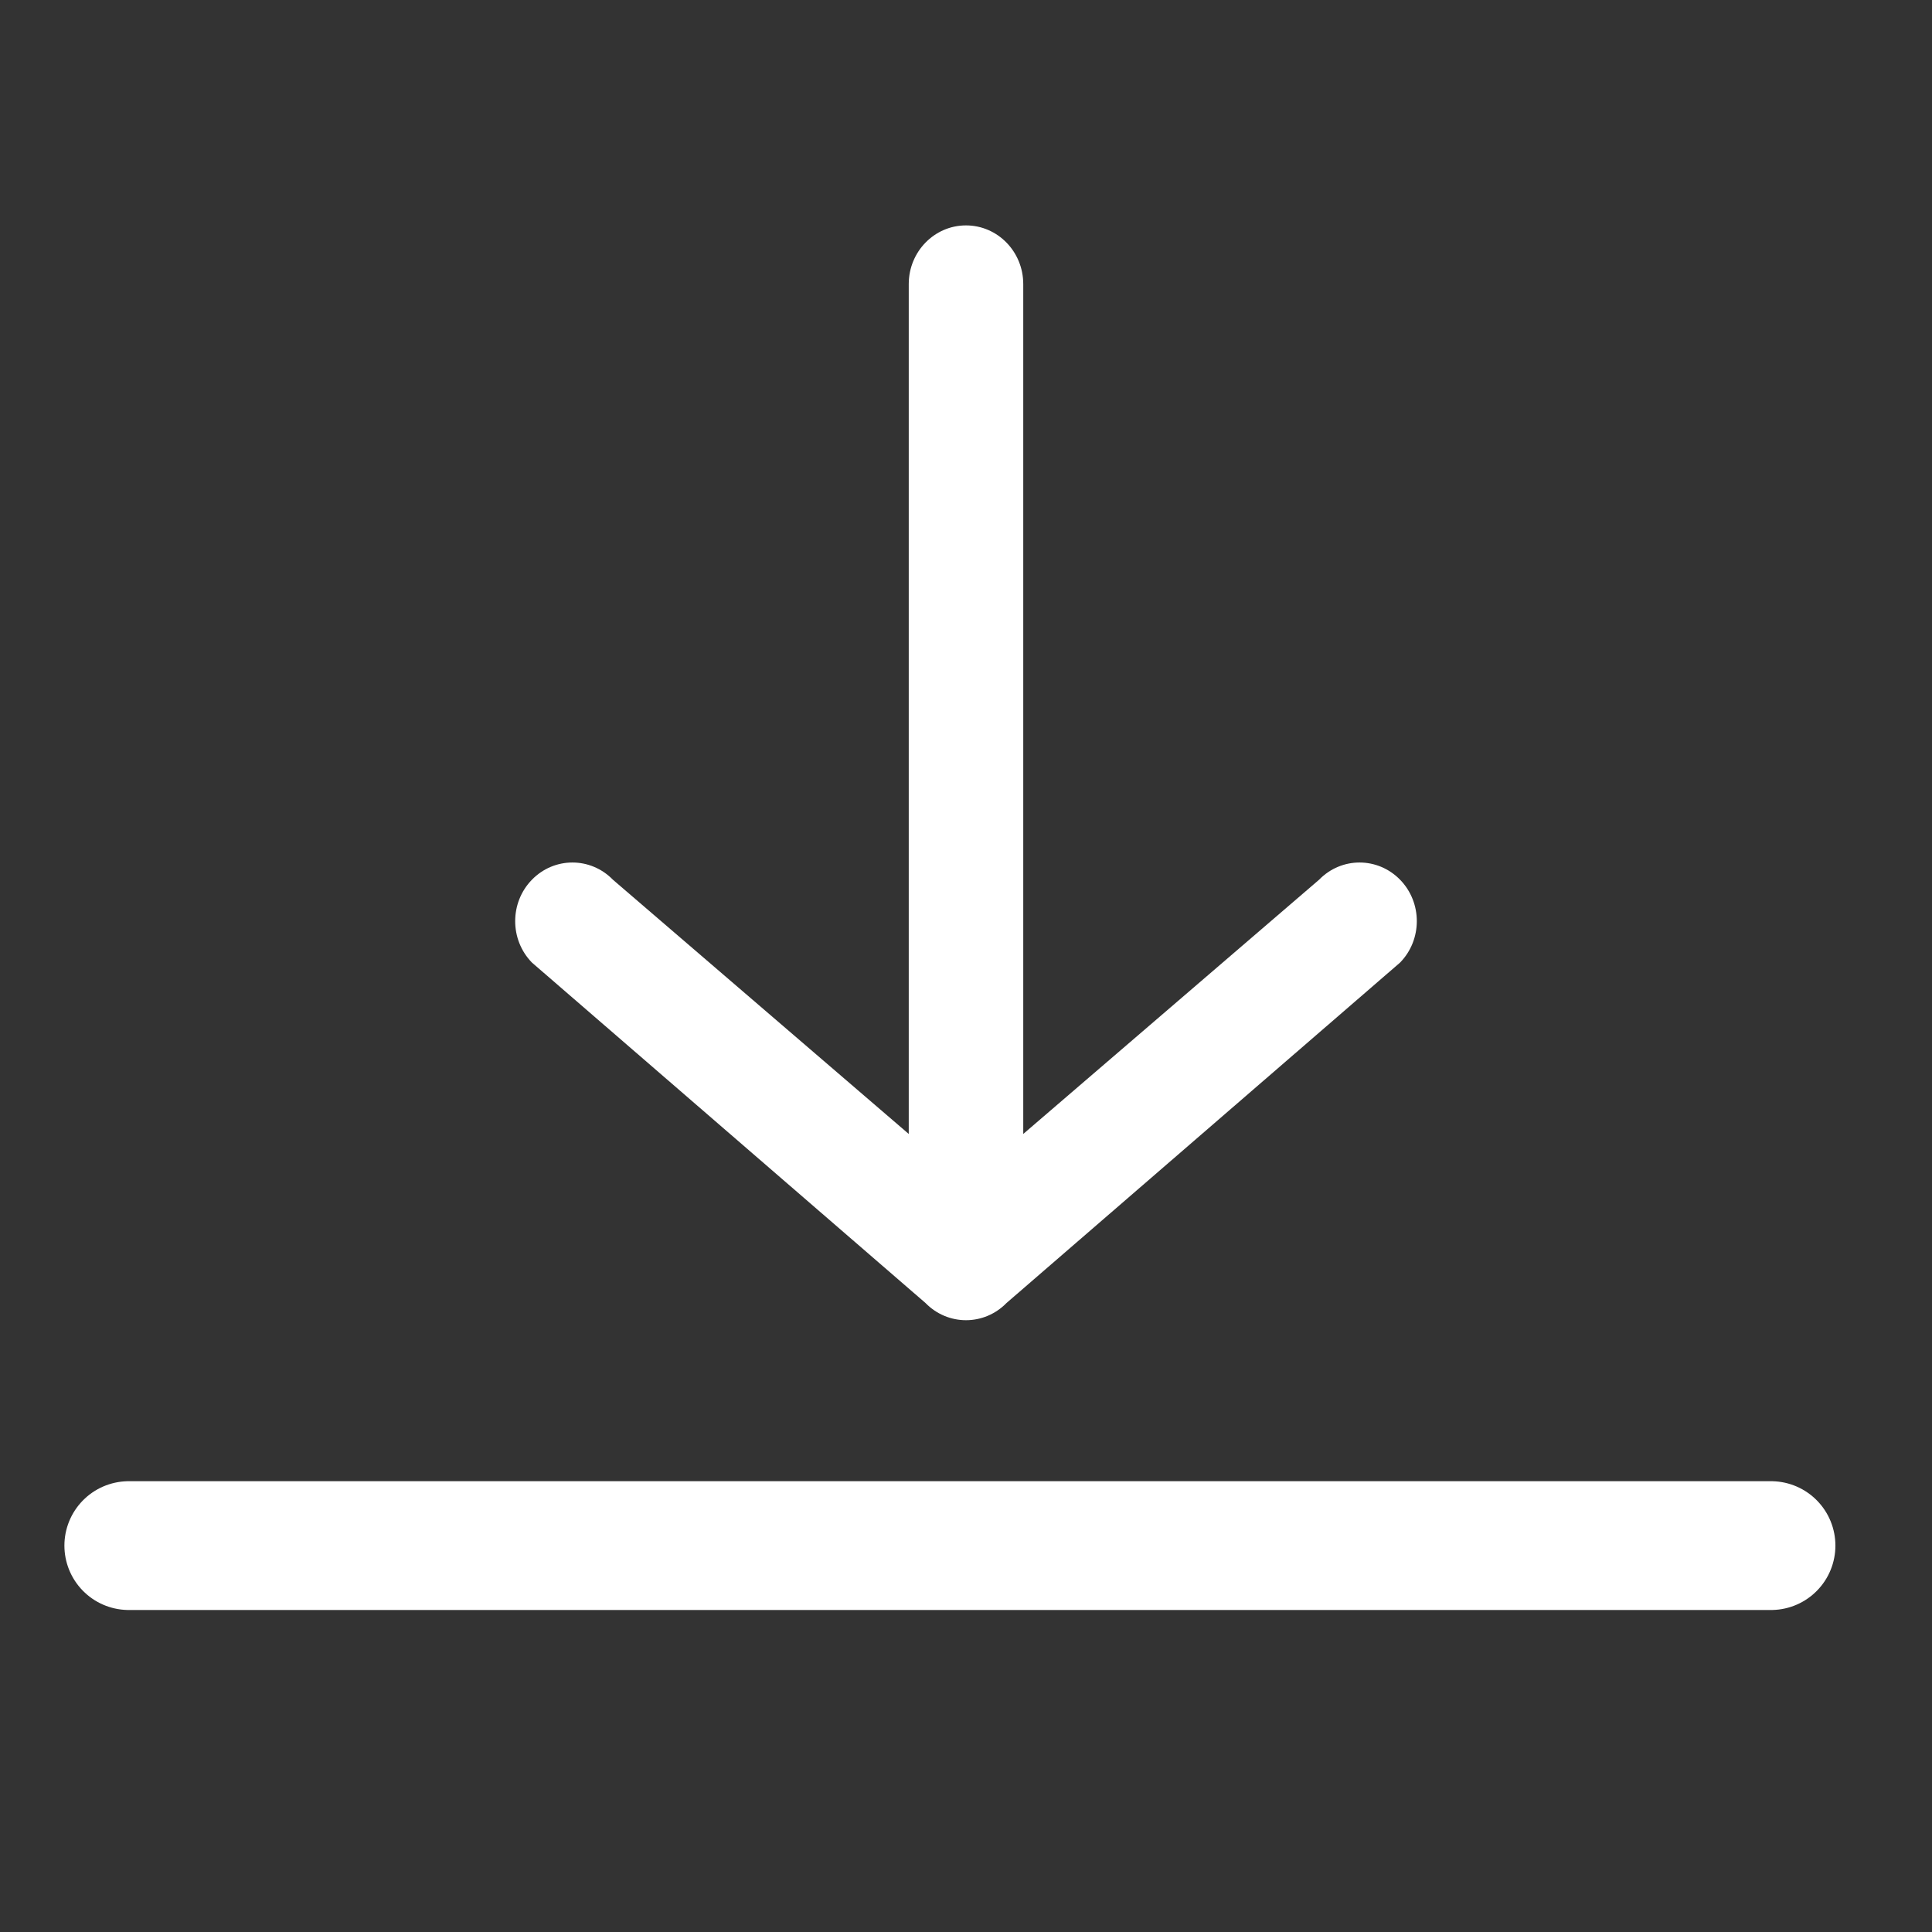
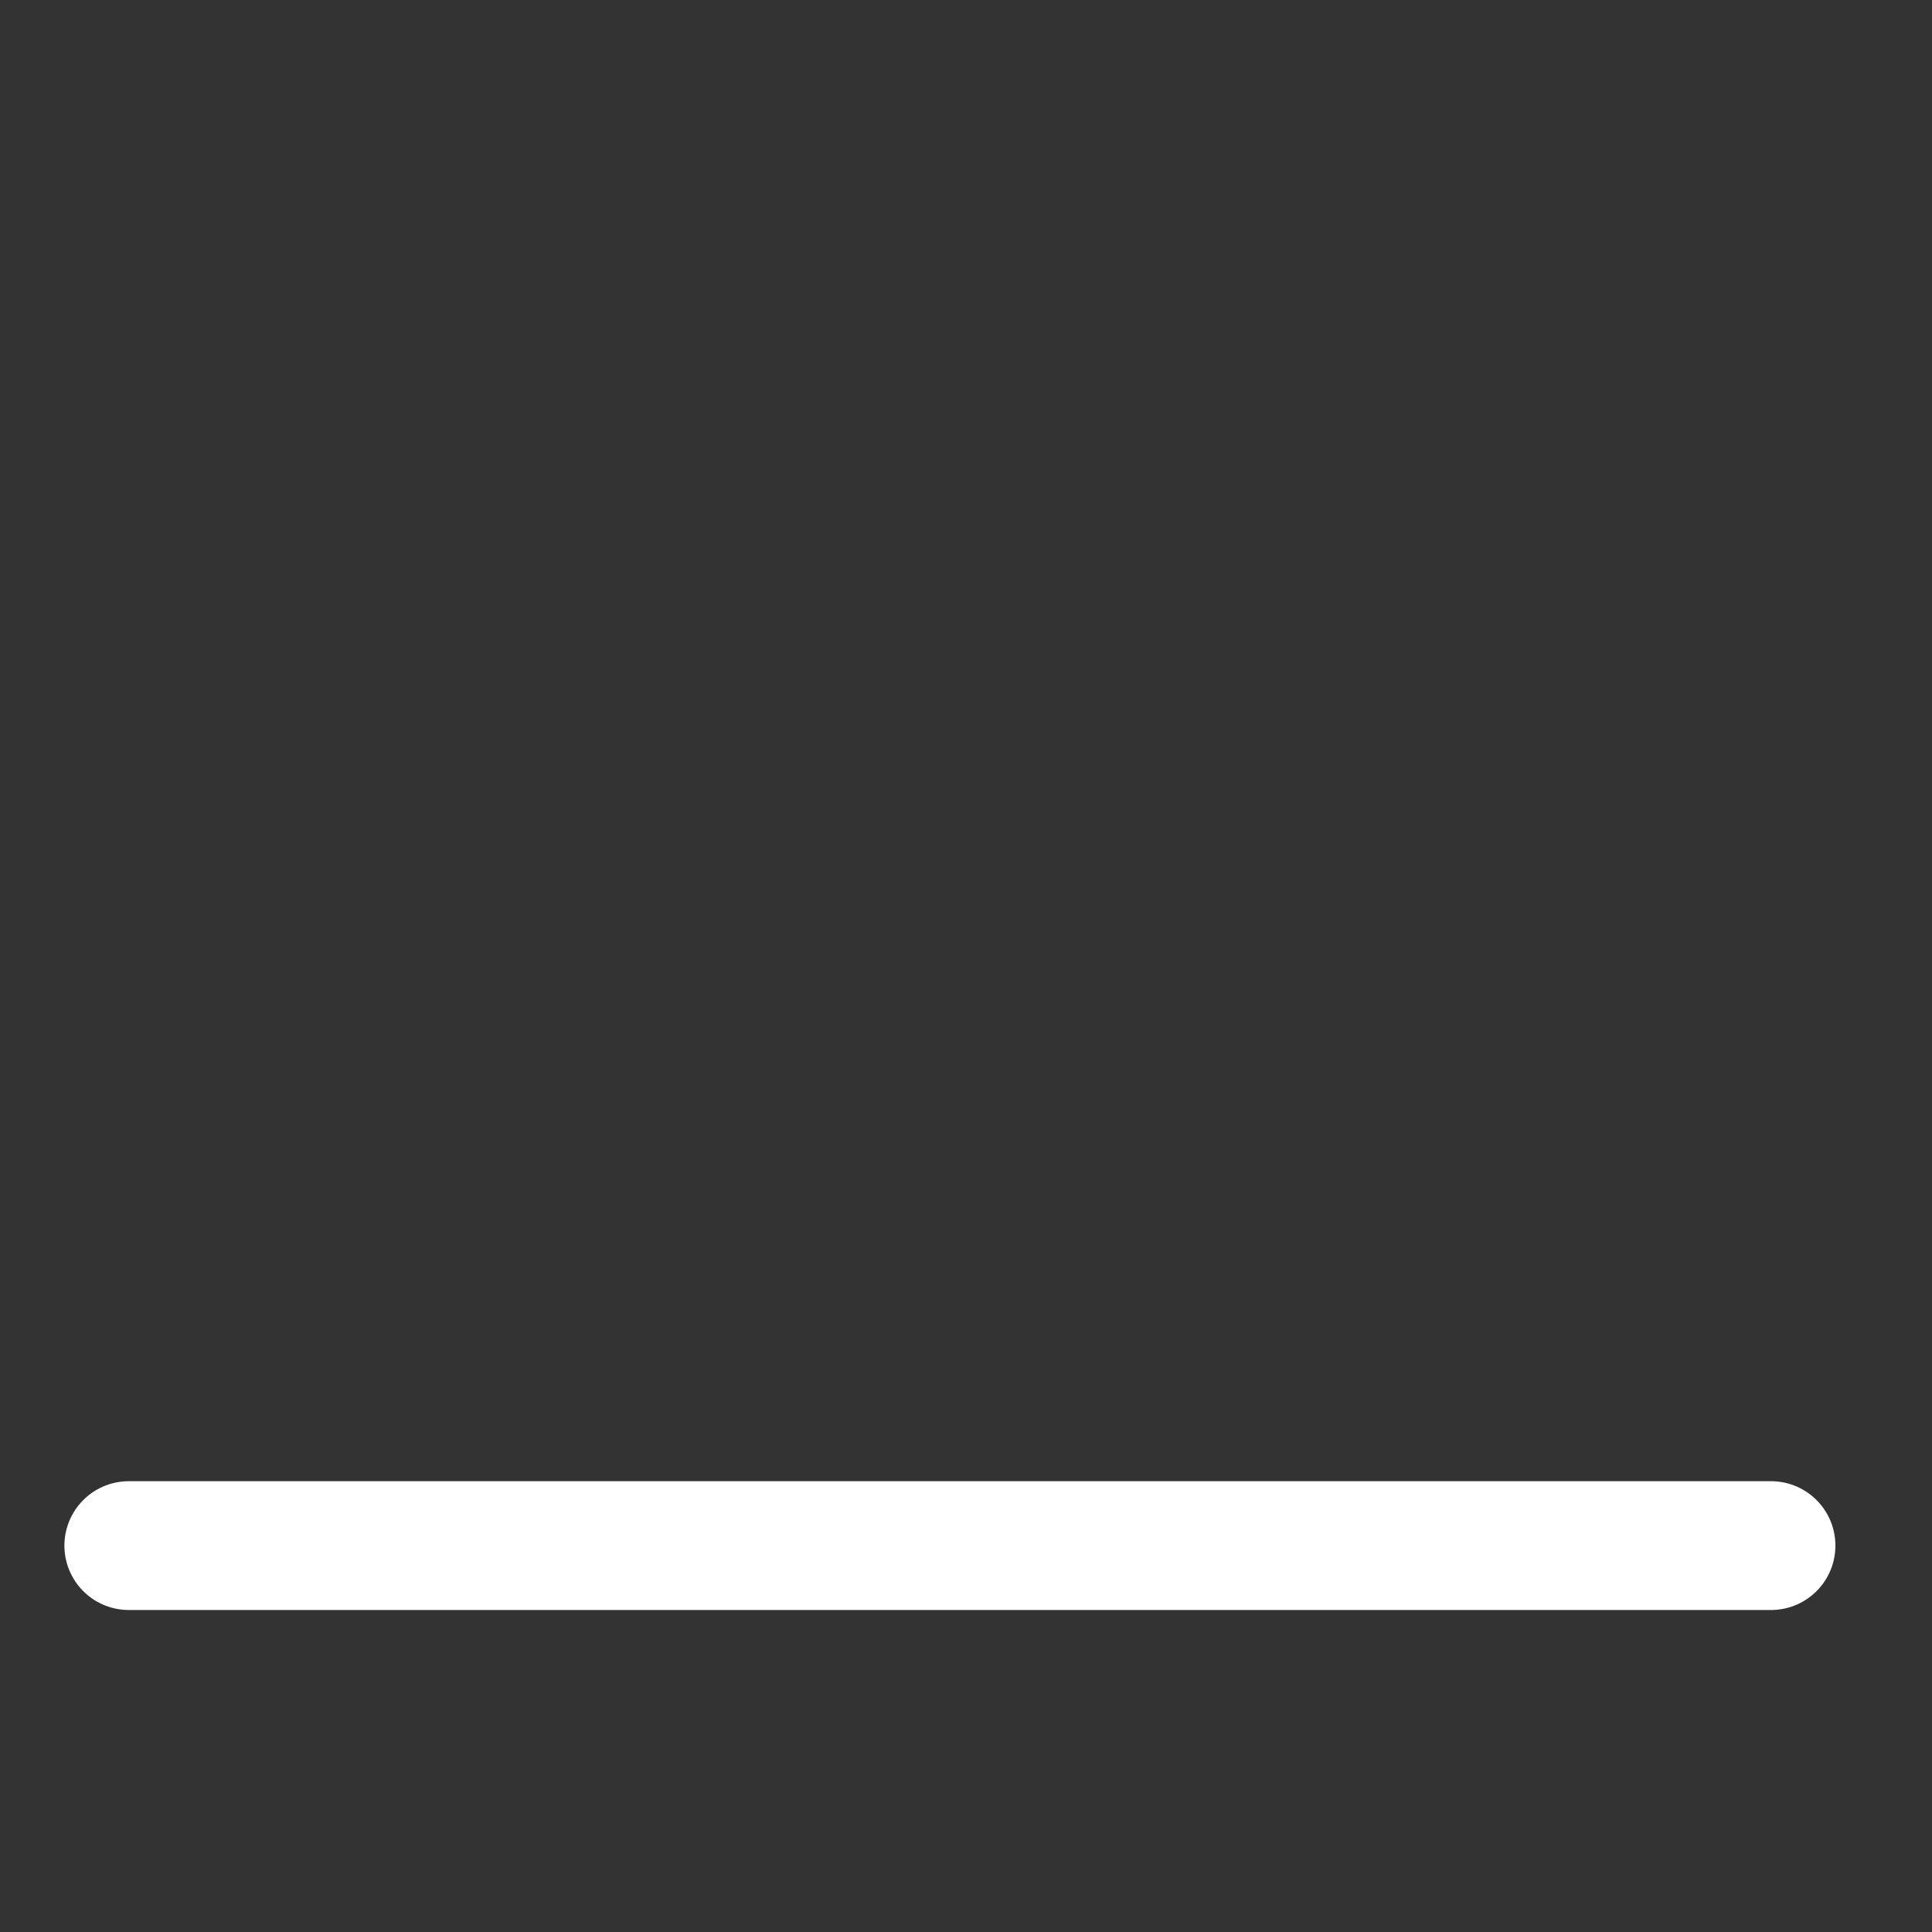
<svg xmlns="http://www.w3.org/2000/svg" width="30" height="30" viewBox="0 0 30 30" fill="none">
  <rect x="0" y="0" width="30" height="30" fill="#333333" stroke="none" />
-   <path fill-rule="evenodd" clip-rule="evenodd" d="M21.74 13.66C21.392 13.304 20.83 13.304 20.483 13.66L15.889 17.608L15.889 4.411C15.889 3.908 15.491 3.5 15 3.5C14.509 3.5 14.111 3.908 14.111 4.411L14.111 17.608L9.517 13.66C9.17 13.304 8.607 13.304 8.26 13.66C7.913 14.015 7.913 14.592 8.26 14.947L14.371 20.233C14.719 20.589 15.281 20.589 15.629 20.233L21.74 14.947C22.087 14.592 22.087 14.015 21.74 13.66Z" fill="white" />
  <path d="M2 24H27.5" stroke="white" stroke-width="2" stroke-linecap="round" stroke-linejoin="round" />
</svg>